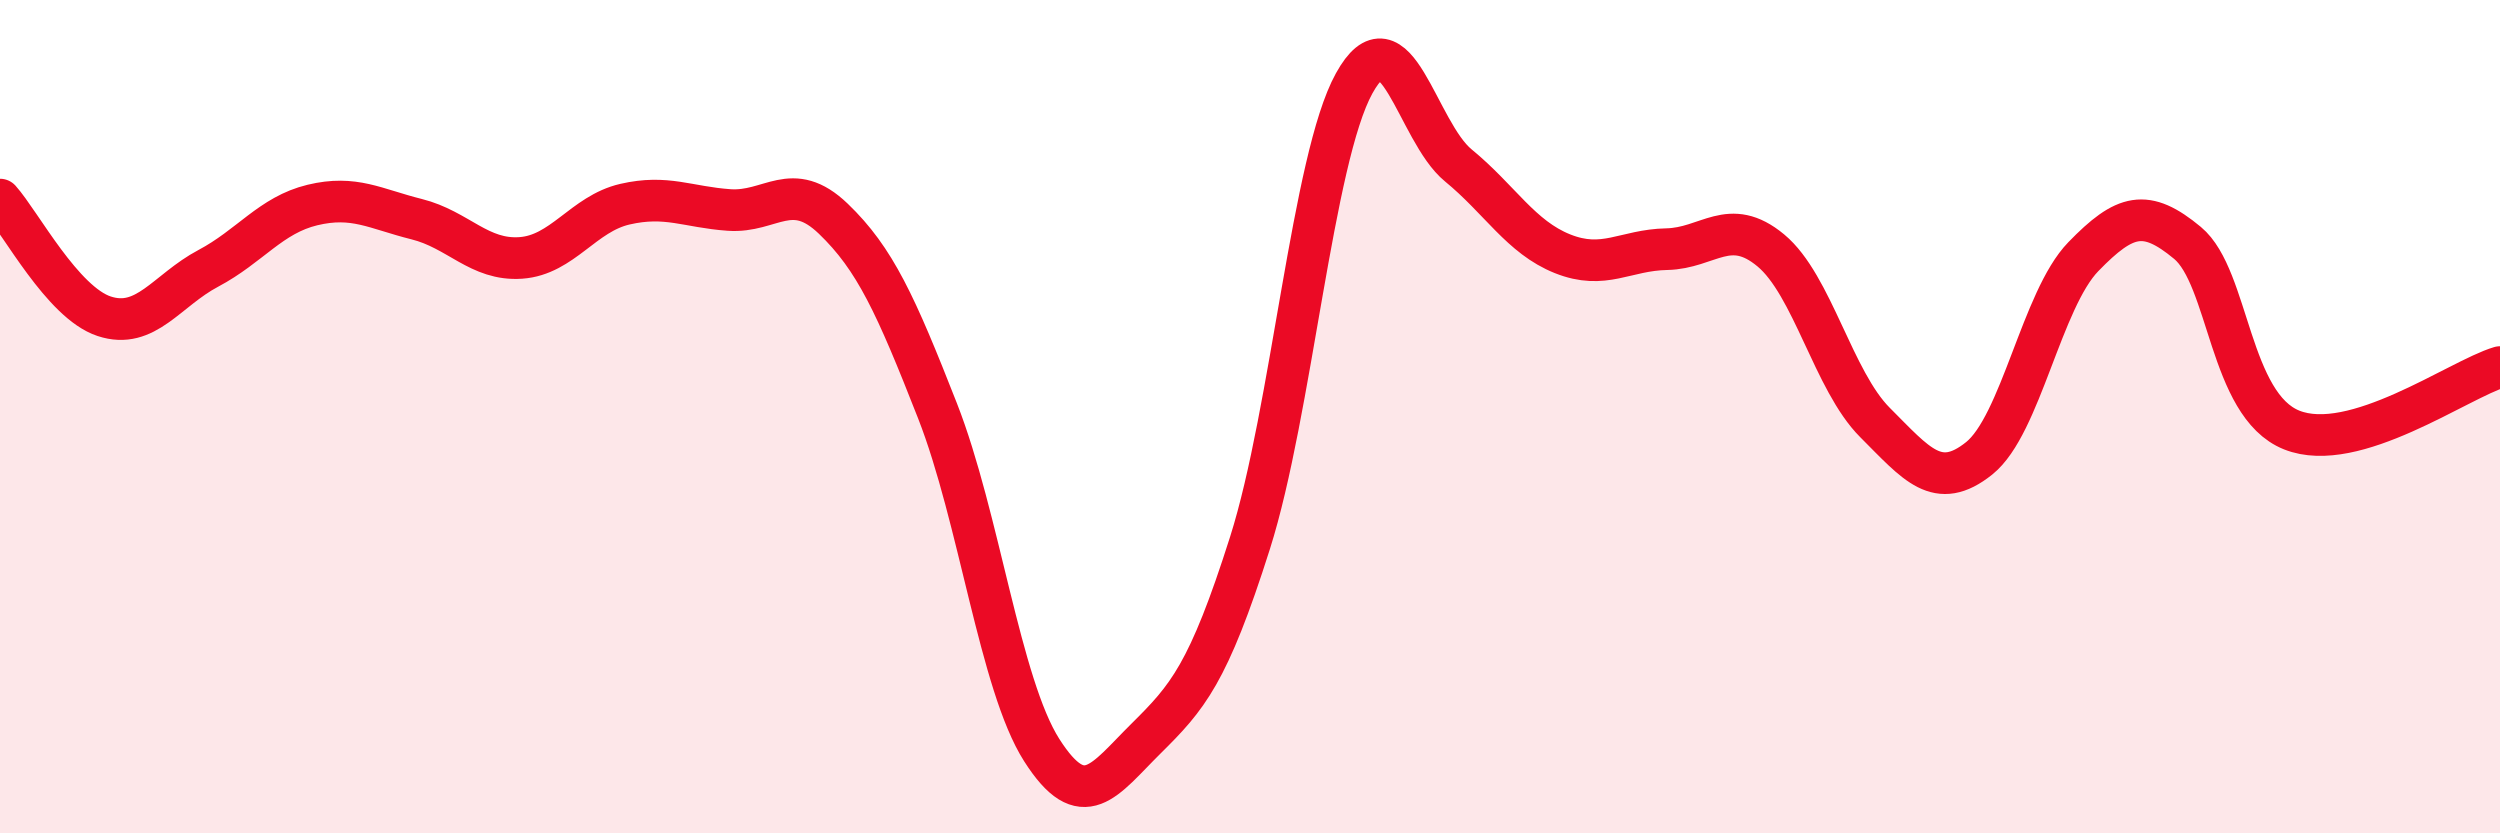
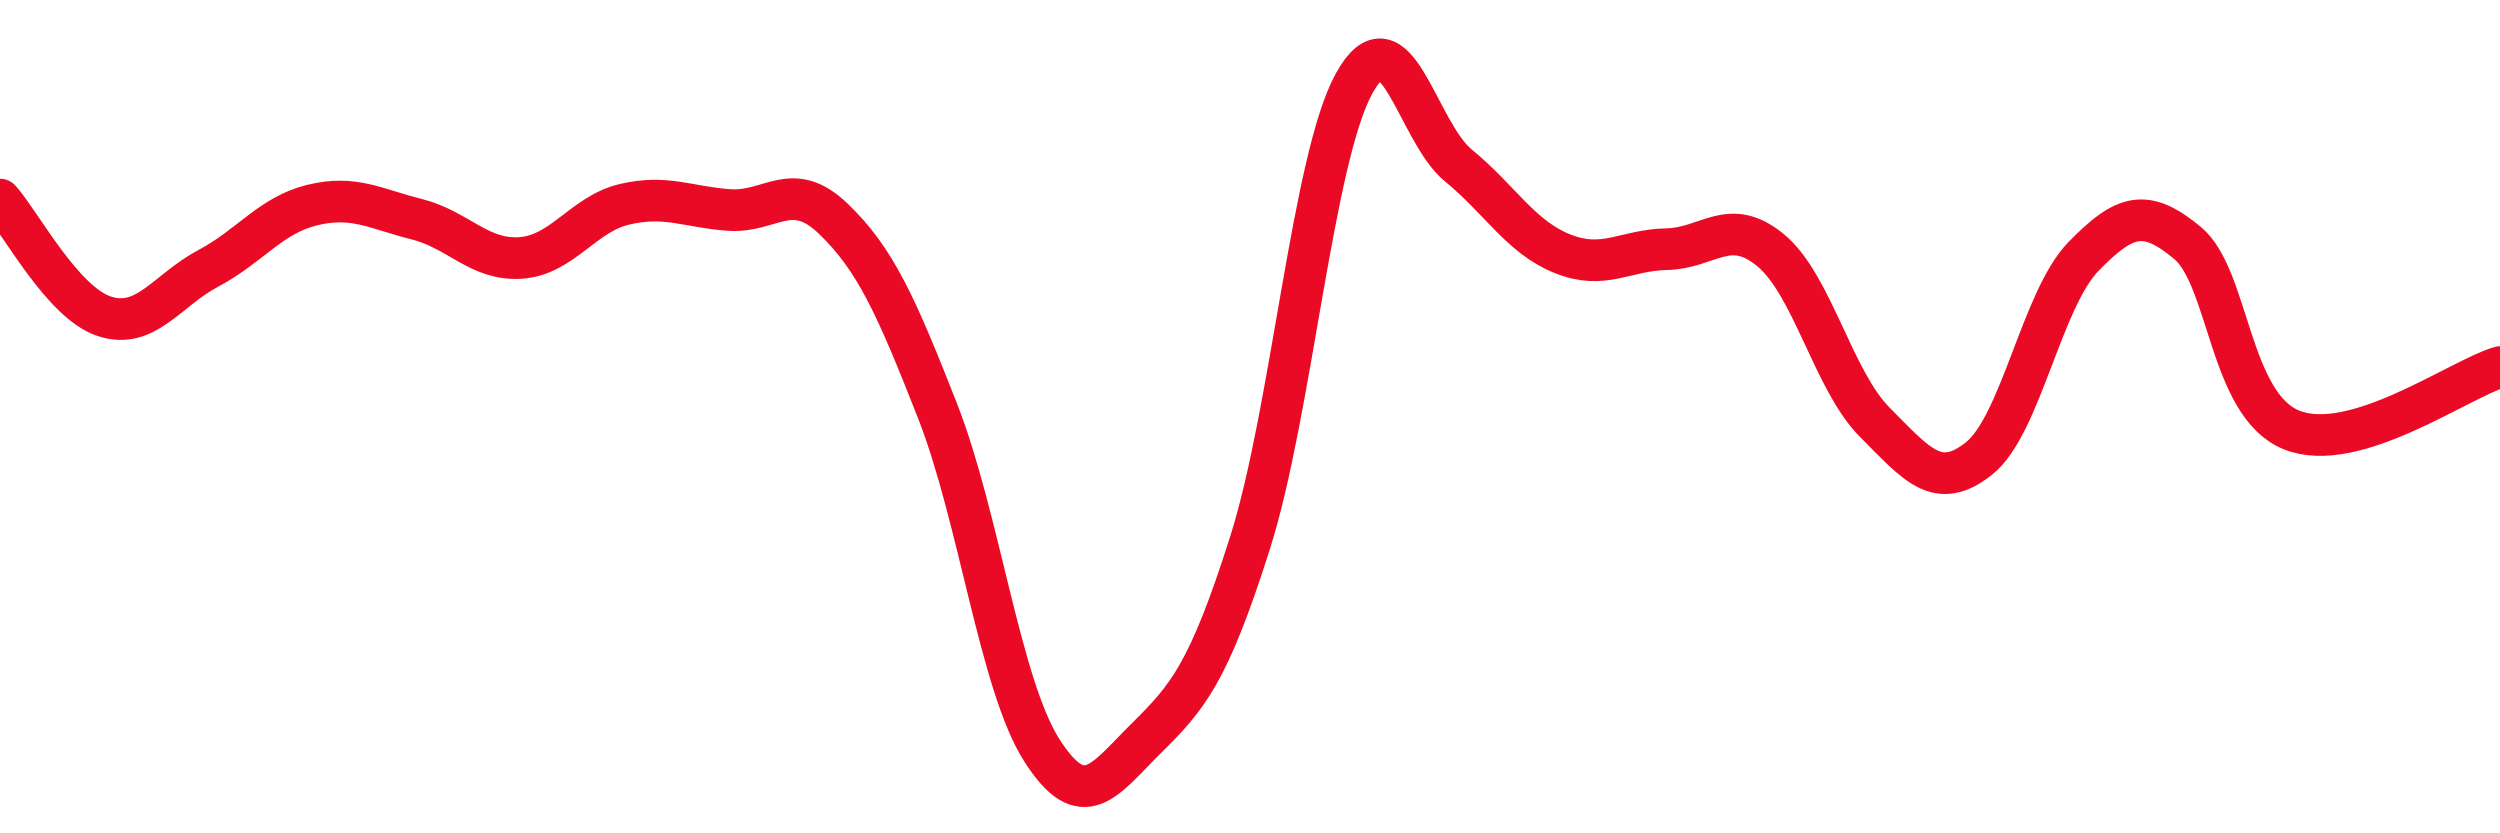
<svg xmlns="http://www.w3.org/2000/svg" width="60" height="20" viewBox="0 0 60 20">
-   <path d="M 0,4.79 C 0.5,5.35 1.5,7.26 2.5,7.59 C 3.5,7.92 4,6.97 5,6.44 C 6,5.91 6.5,5.16 7.5,4.92 C 8.5,4.68 9,5.01 10,5.26 C 11,5.51 11.5,6.26 12.5,6.19 C 13.5,6.12 14,5.13 15,4.9 C 16,4.67 16.5,4.97 17.5,5.04 C 18.5,5.11 19,4.29 20,5.25 C 21,6.21 21.5,7.31 22.5,9.86 C 23.5,12.41 24,16.43 25,18 C 26,19.57 26.5,18.72 27.5,17.73 C 28.5,16.74 29,16.18 30,13.03 C 31,9.88 31.5,3.81 32.5,2 C 33.5,0.19 34,3.15 35,3.97 C 36,4.79 36.5,5.69 37.5,6.09 C 38.5,6.49 39,6 40,5.98 C 41,5.96 41.5,5.18 42.5,6.01 C 43.5,6.84 44,9.14 45,10.14 C 46,11.14 46.5,11.8 47.5,11 C 48.5,10.2 49,7.19 50,6.16 C 51,5.13 51.5,5 52.5,5.83 C 53.5,6.66 53.5,9.72 55,10.32 C 56.5,10.92 59,9.11 60,8.81L60 20L0 20Z" fill="#EB0A25" opacity="0.1" stroke-linecap="round" stroke-linejoin="round" />
  <path d="M 0,4.79 C 0.5,5.35 1.5,7.26 2.5,7.59 C 3.5,7.92 4,6.97 5,6.44 C 6,5.91 6.5,5.16 7.5,4.92 C 8.5,4.68 9,5.01 10,5.26 C 11,5.51 11.5,6.26 12.5,6.19 C 13.5,6.12 14,5.13 15,4.9 C 16,4.67 16.5,4.97 17.5,5.04 C 18.5,5.11 19,4.29 20,5.25 C 21,6.21 21.5,7.31 22.5,9.86 C 23.5,12.41 24,16.43 25,18 C 26,19.57 26.5,18.72 27.5,17.73 C 28.5,16.74 29,16.18 30,13.03 C 31,9.88 31.5,3.81 32.5,2 C 33.5,0.19 34,3.15 35,3.97 C 36,4.79 36.5,5.69 37.5,6.09 C 38.5,6.49 39,6 40,5.98 C 41,5.96 41.5,5.18 42.5,6.01 C 43.5,6.84 44,9.14 45,10.14 C 46,11.14 46.5,11.8 47.5,11 C 48.5,10.2 49,7.19 50,6.16 C 51,5.13 51.5,5 52.5,5.83 C 53.5,6.66 53.5,9.72 55,10.32 C 56.5,10.92 59,9.11 60,8.81" stroke="#EB0A25" stroke-width="1" fill="none" stroke-linecap="round" stroke-linejoin="round" />
</svg>